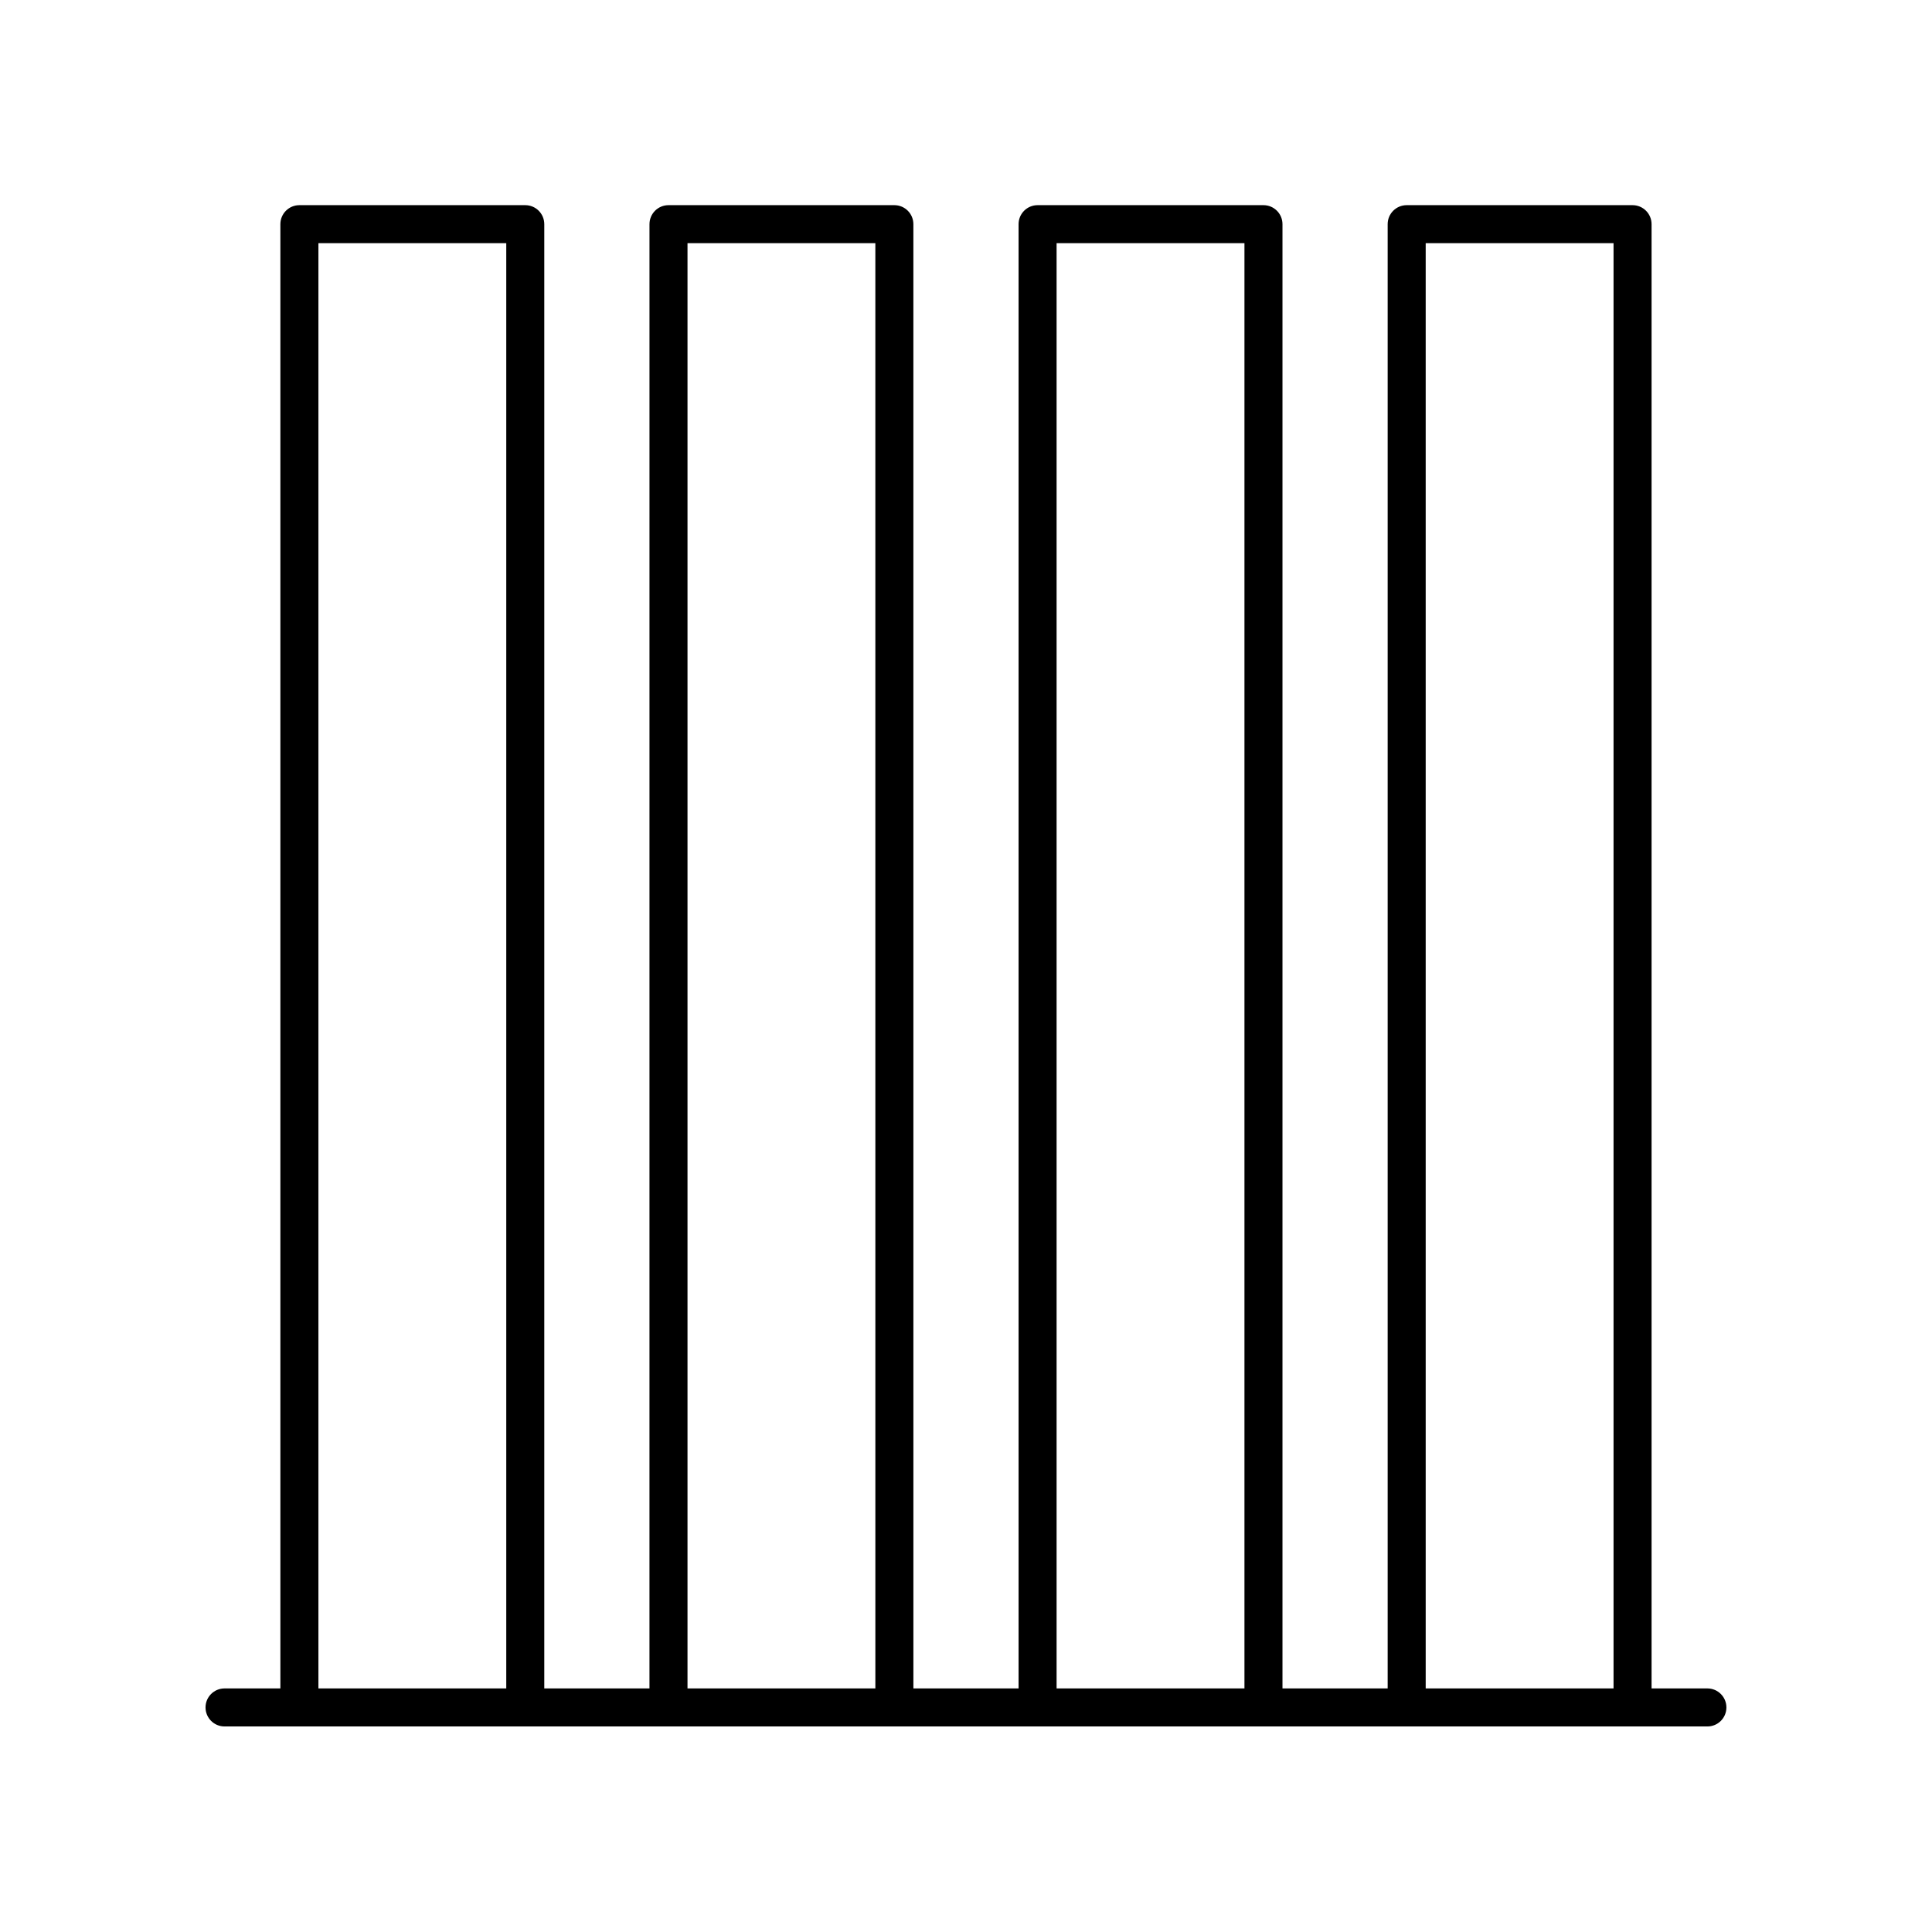
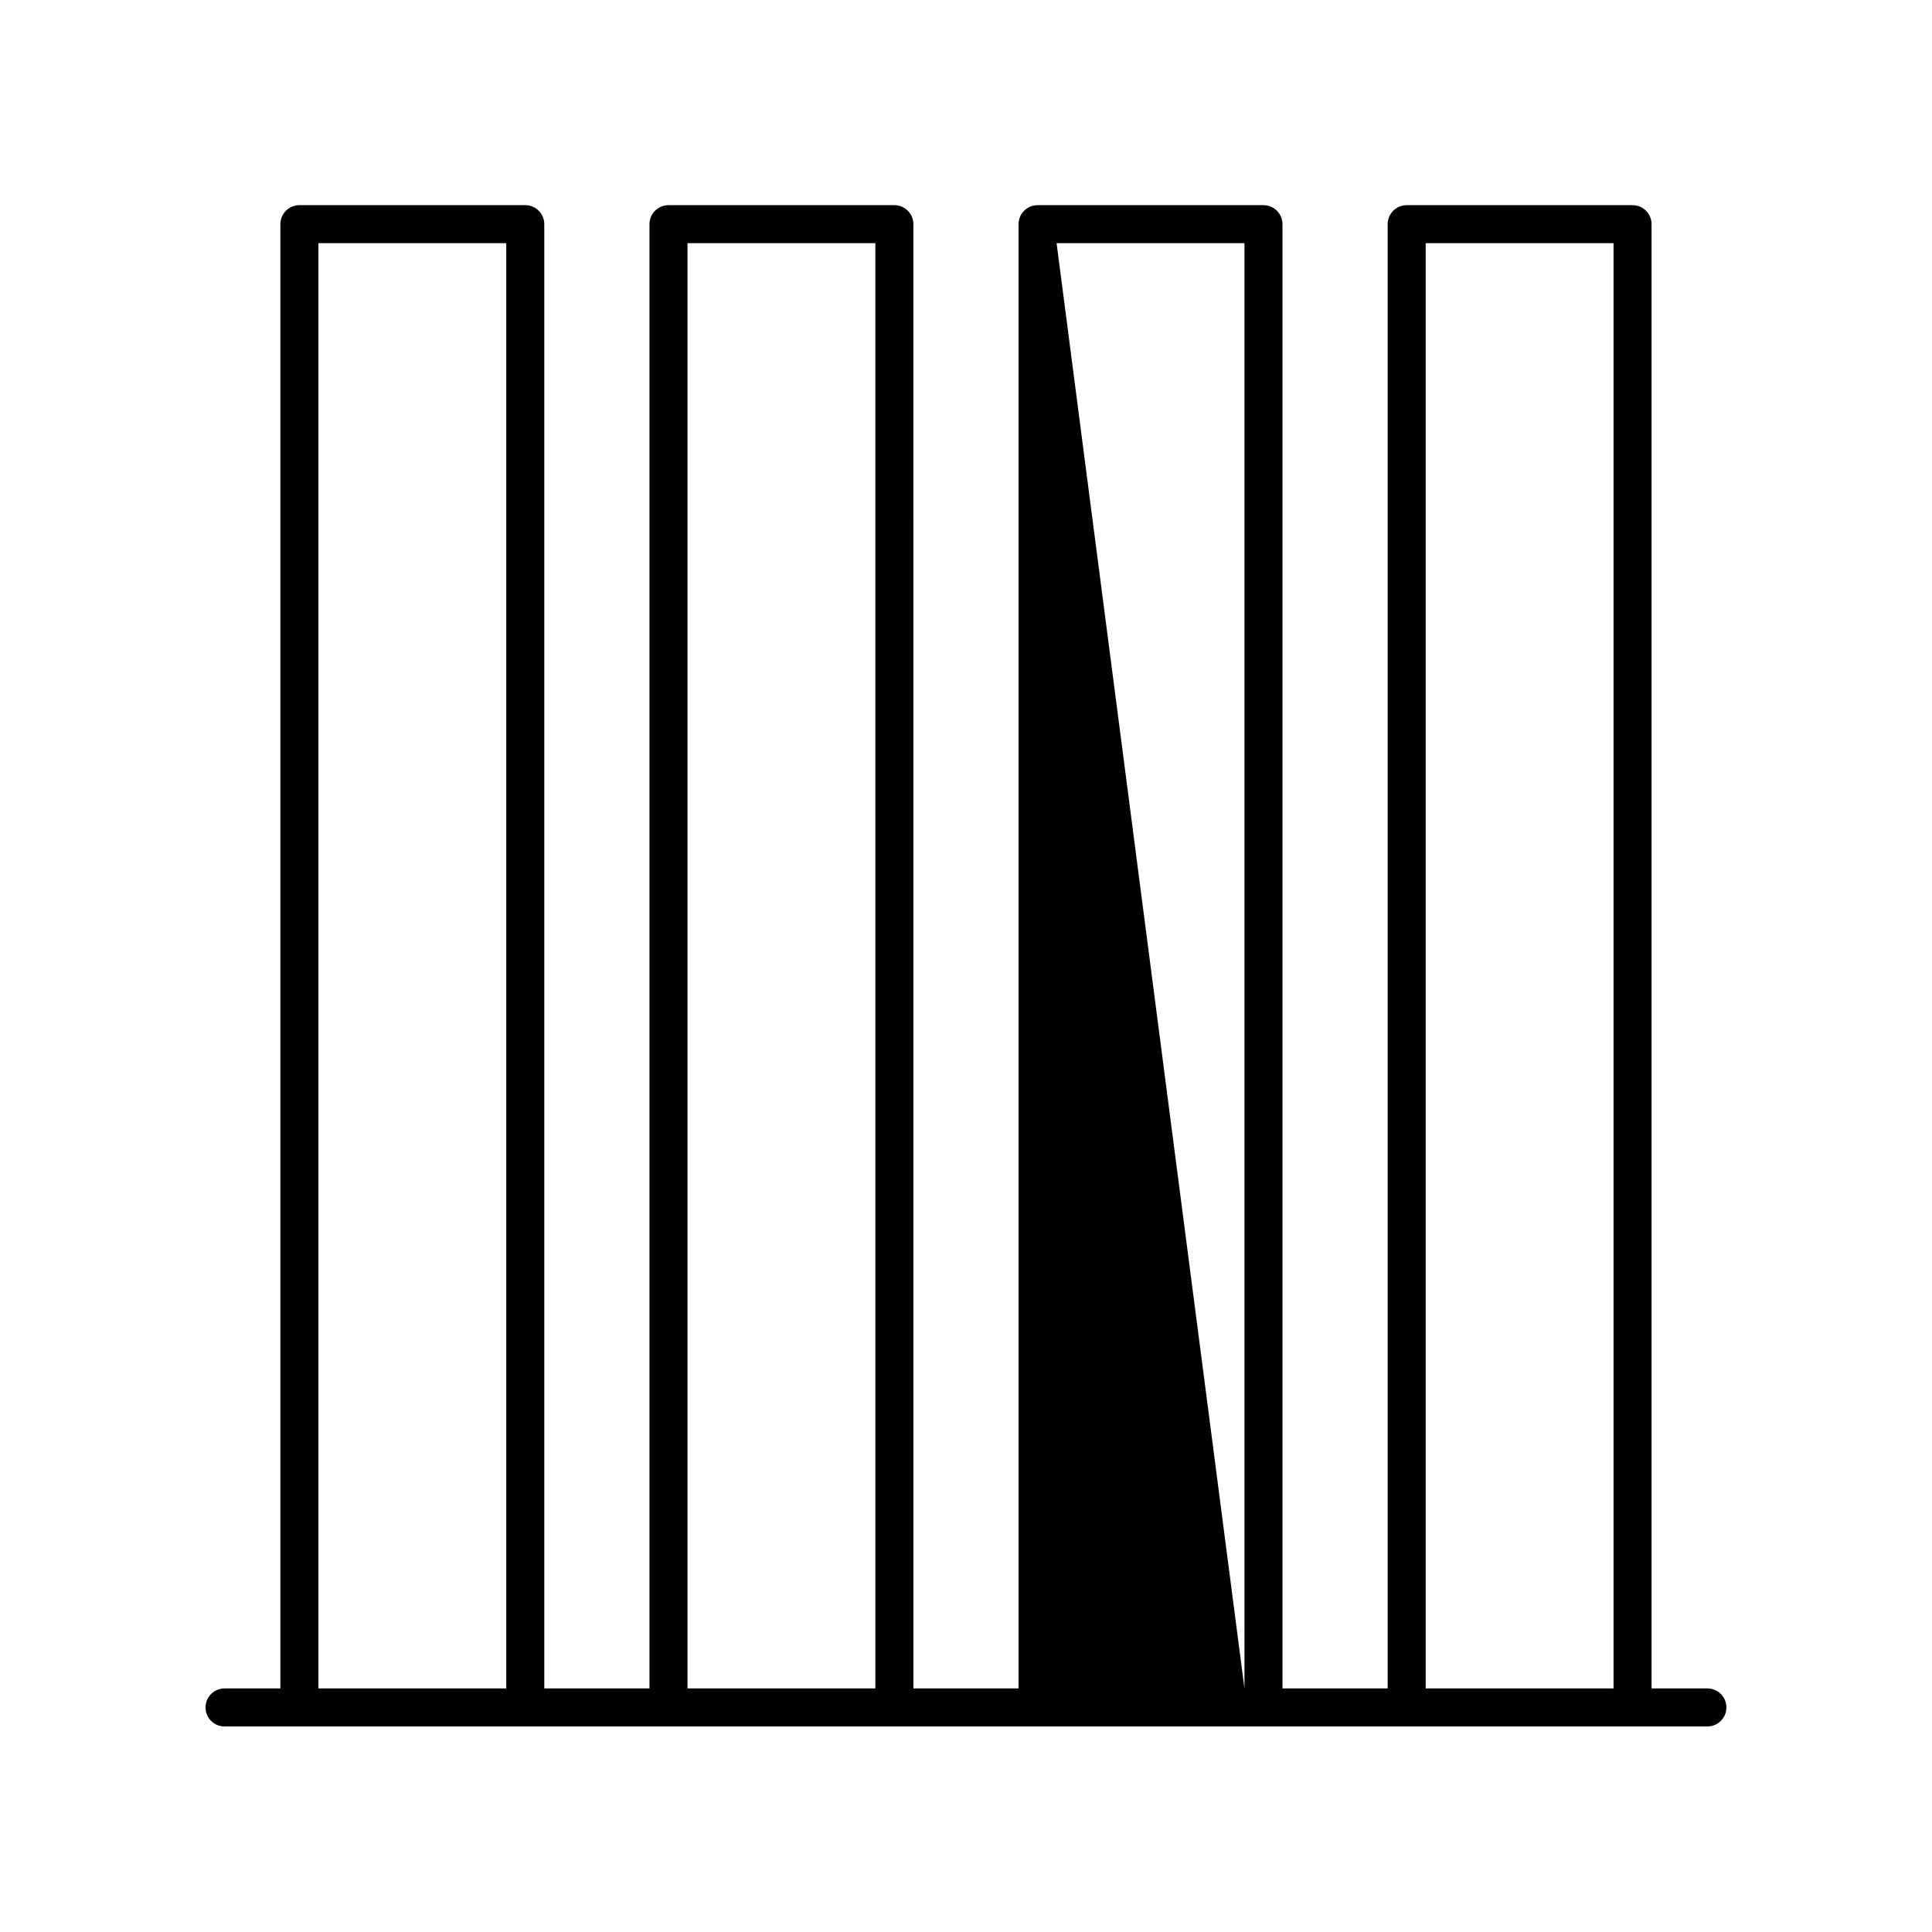
<svg xmlns="http://www.w3.org/2000/svg" fill="#000000" width="800px" height="800px" version="1.1" viewBox="144 144 512 512">
-   <path d="m596.48 591.45h-14.797v-388.04c0-2.781-2.254-5.039-5.039-5.039h-59.859c-2.781 0-5.039 2.254-5.039 5.039v388.04h-27.875v-388.04c0-2.781-2.254-5.039-5.039-5.039h-59.859c-2.781 0-5.039 2.254-5.039 5.039v388.04h-27.875l-0.004-388.04c0-2.781-2.254-5.039-5.039-5.039h-59.855c-2.781 0-5.039 2.254-5.039 5.039l-0.004 388.04h-27.875v-388.04c0-2.781-2.254-5.039-5.039-5.039h-59.859c-2.781 0-5.039 2.254-5.039 5.039v388.04h-14.797c-2.781 0-5.039 2.254-5.039 5.039 0 2.781 2.254 5.039 5.039 5.039h392.97c2.781 0 5.039-2.254 5.039-5.039 0-2.781-2.258-5.039-5.039-5.039zm-74.656-383h49.781v383h-49.781zm-97.816 0h49.785v383h-49.785zm-97.812 0h49.781l0.004 383h-49.785zm-97.812 0h49.781v383h-49.781z" />
+   <path d="m596.48 591.45h-14.797v-388.04c0-2.781-2.254-5.039-5.039-5.039h-59.859c-2.781 0-5.039 2.254-5.039 5.039v388.04h-27.875v-388.04c0-2.781-2.254-5.039-5.039-5.039h-59.859c-2.781 0-5.039 2.254-5.039 5.039v388.04h-27.875l-0.004-388.04c0-2.781-2.254-5.039-5.039-5.039h-59.855c-2.781 0-5.039 2.254-5.039 5.039l-0.004 388.04h-27.875v-388.04c0-2.781-2.254-5.039-5.039-5.039h-59.859c-2.781 0-5.039 2.254-5.039 5.039v388.04h-14.797c-2.781 0-5.039 2.254-5.039 5.039 0 2.781 2.254 5.039 5.039 5.039h392.97c2.781 0 5.039-2.254 5.039-5.039 0-2.781-2.258-5.039-5.039-5.039zm-74.656-383h49.781v383h-49.781zm-97.816 0h49.785v383zm-97.812 0h49.781l0.004 383h-49.785zm-97.812 0h49.781v383h-49.781z" />
</svg>